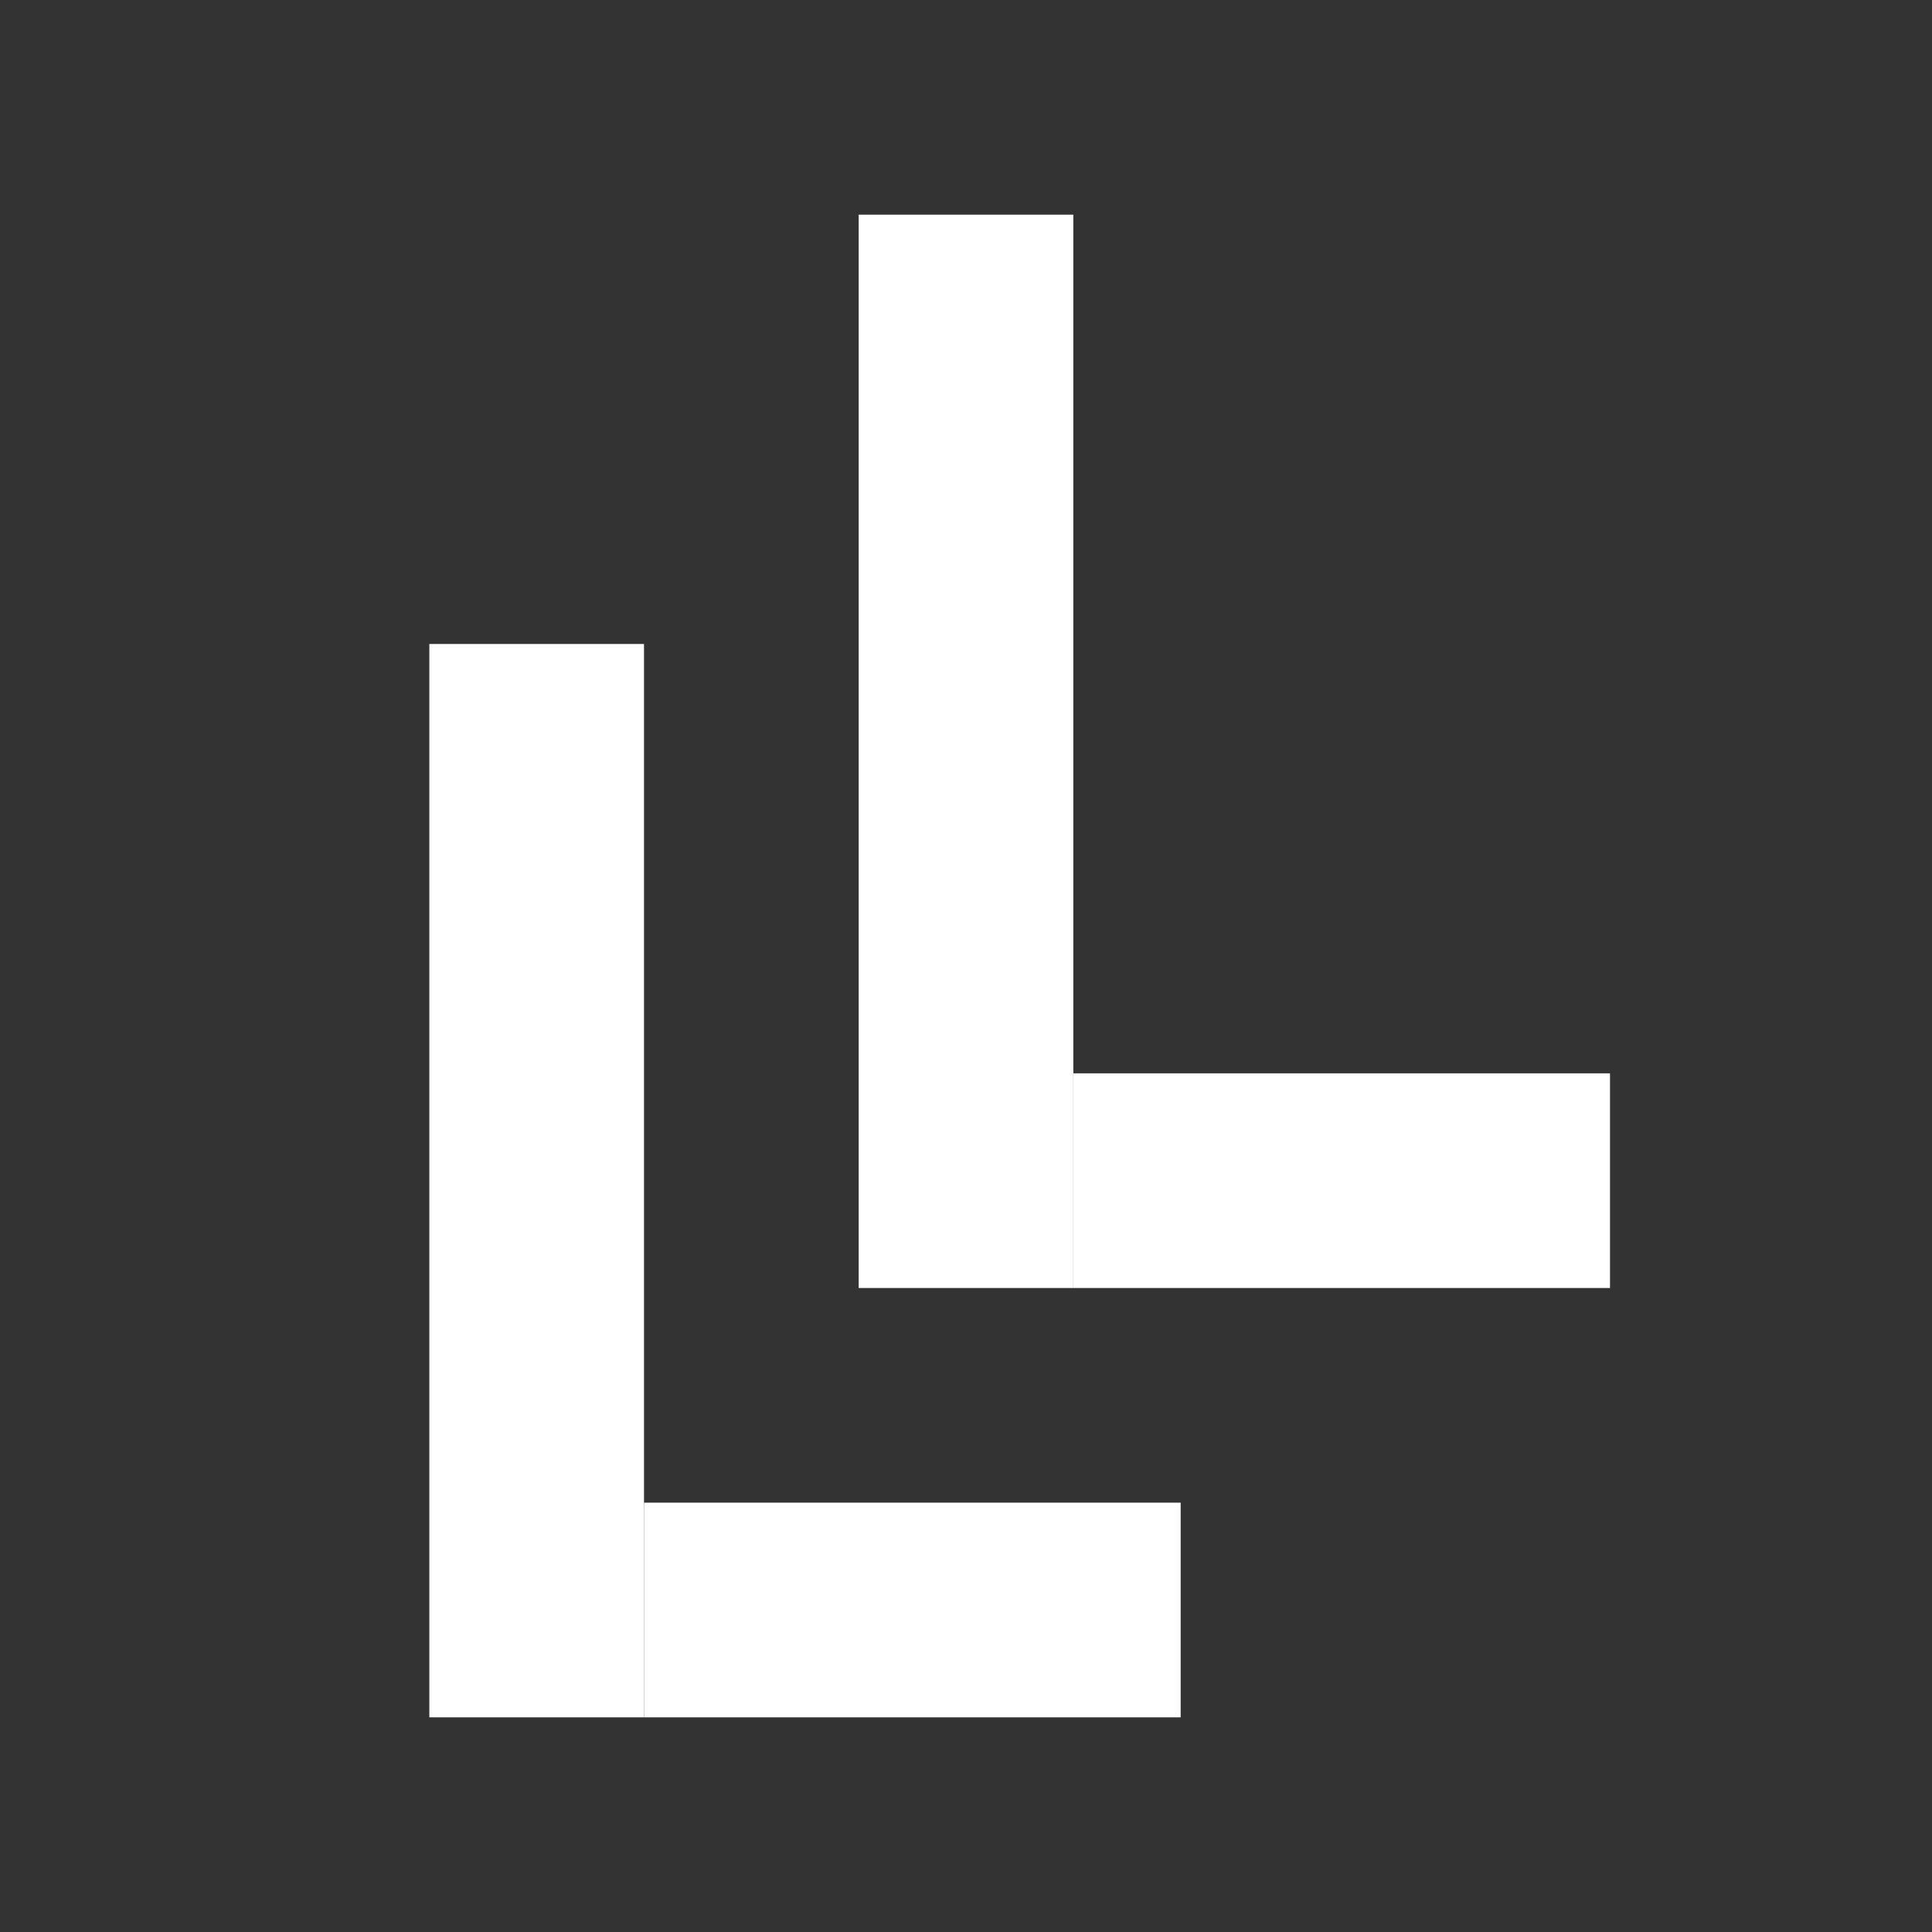
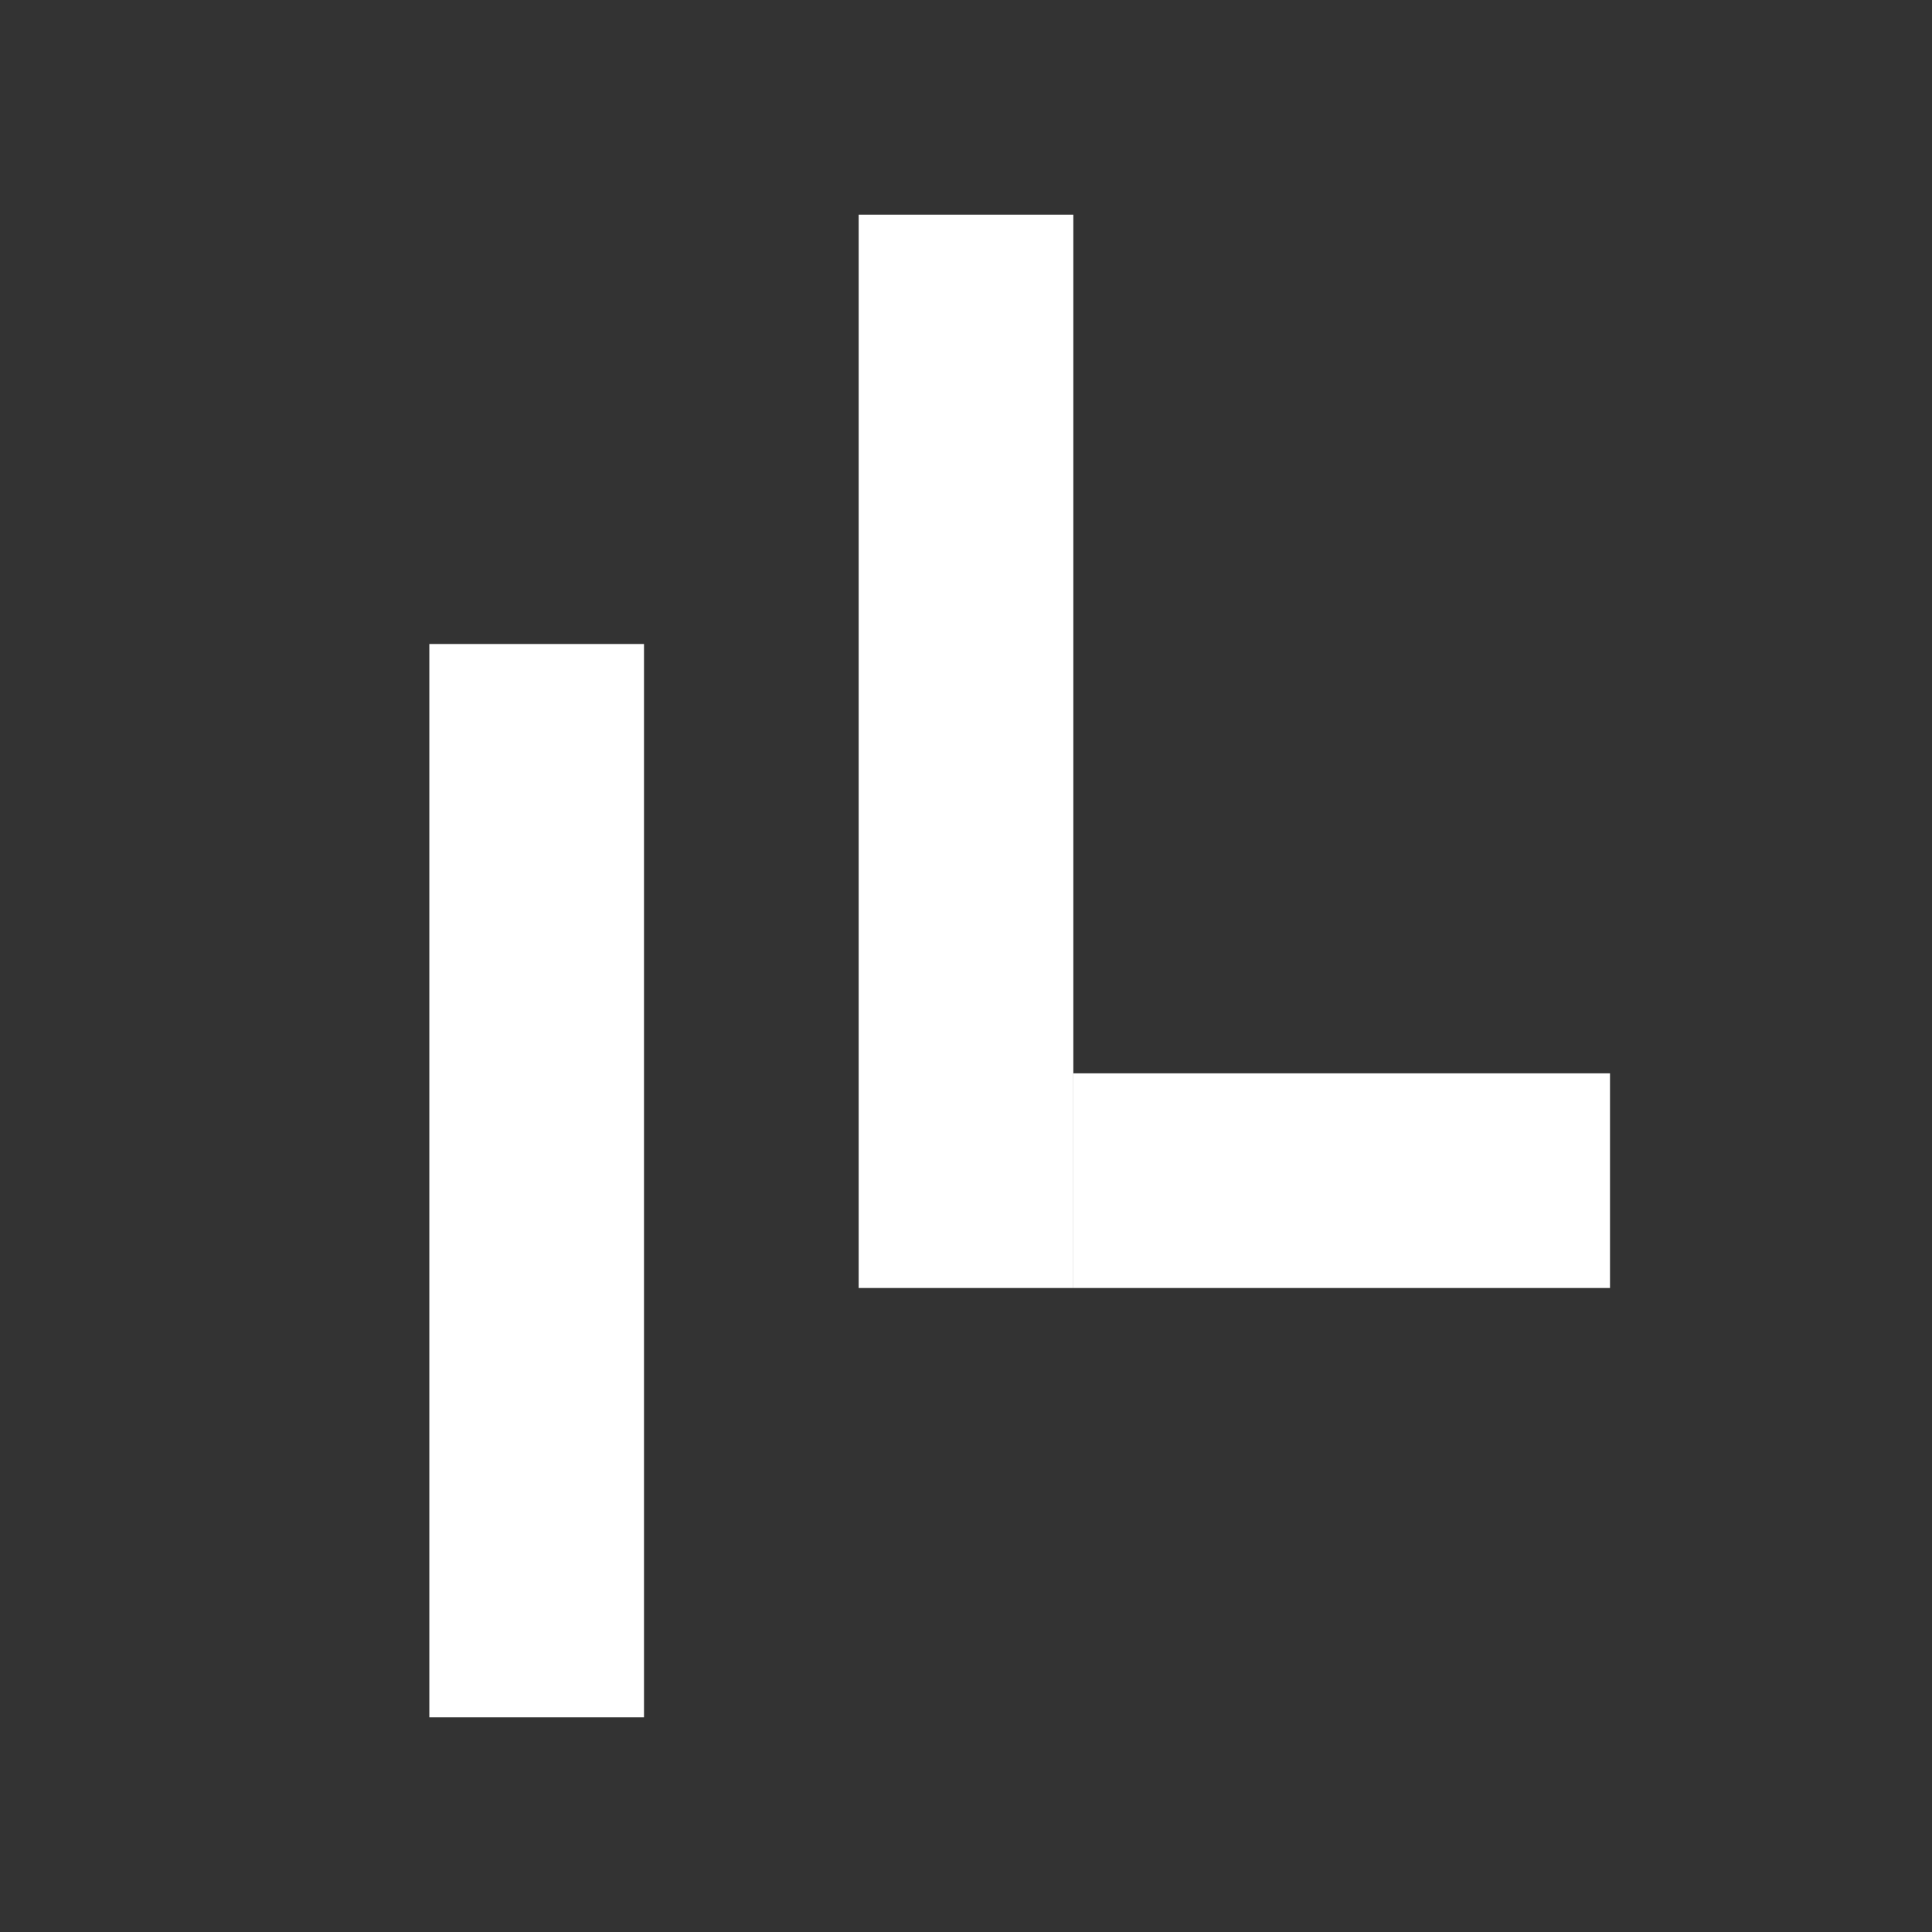
<svg xmlns="http://www.w3.org/2000/svg" width="18" height="18" viewBox="0 0 18 18" fill="none">
  <rect x="0" y="0" width="18" height="18" fill="#333333" stroke="none" />
  <rect width="2" height="10" transform="translate(4 6)" fill="white" />
  <rect width="2" height="10" transform="translate(8 2)" fill="white" />
-   <rect width="2" height="5" transform="translate(11 14) rotate(90)" fill="white" />
  <rect width="2" height="5" transform="translate(15 10) rotate(90)" fill="white" />
</svg>